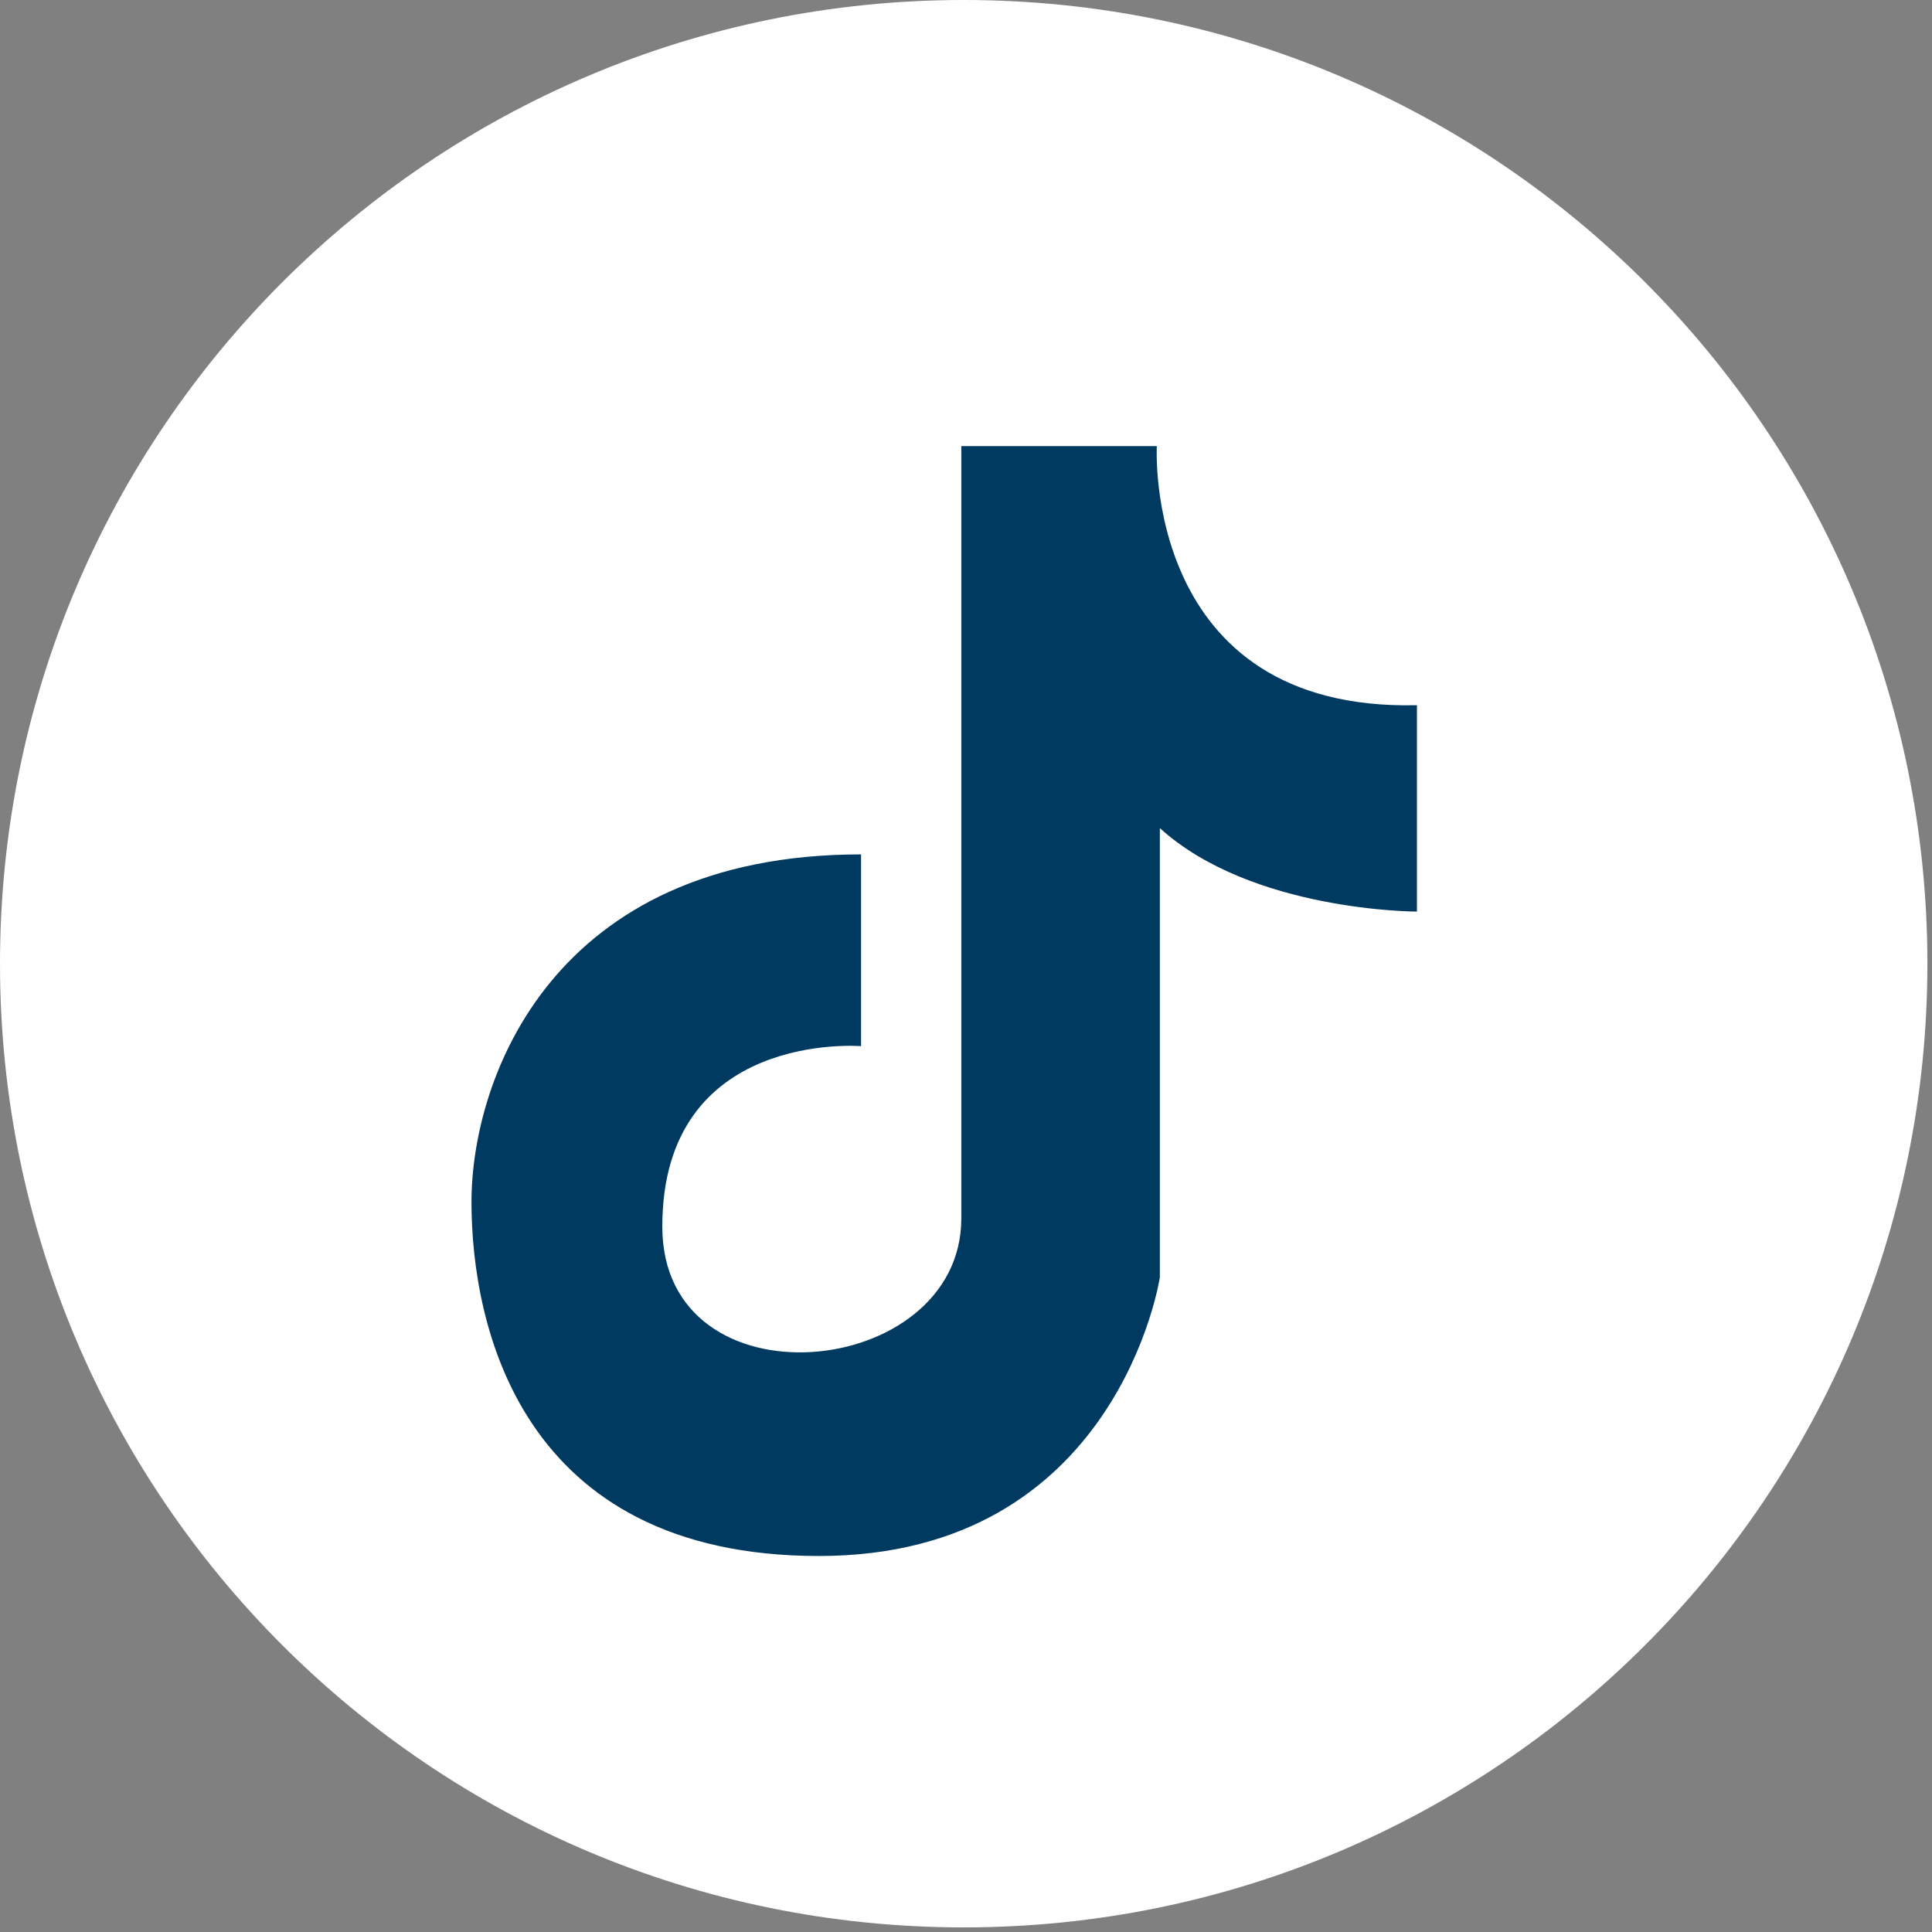
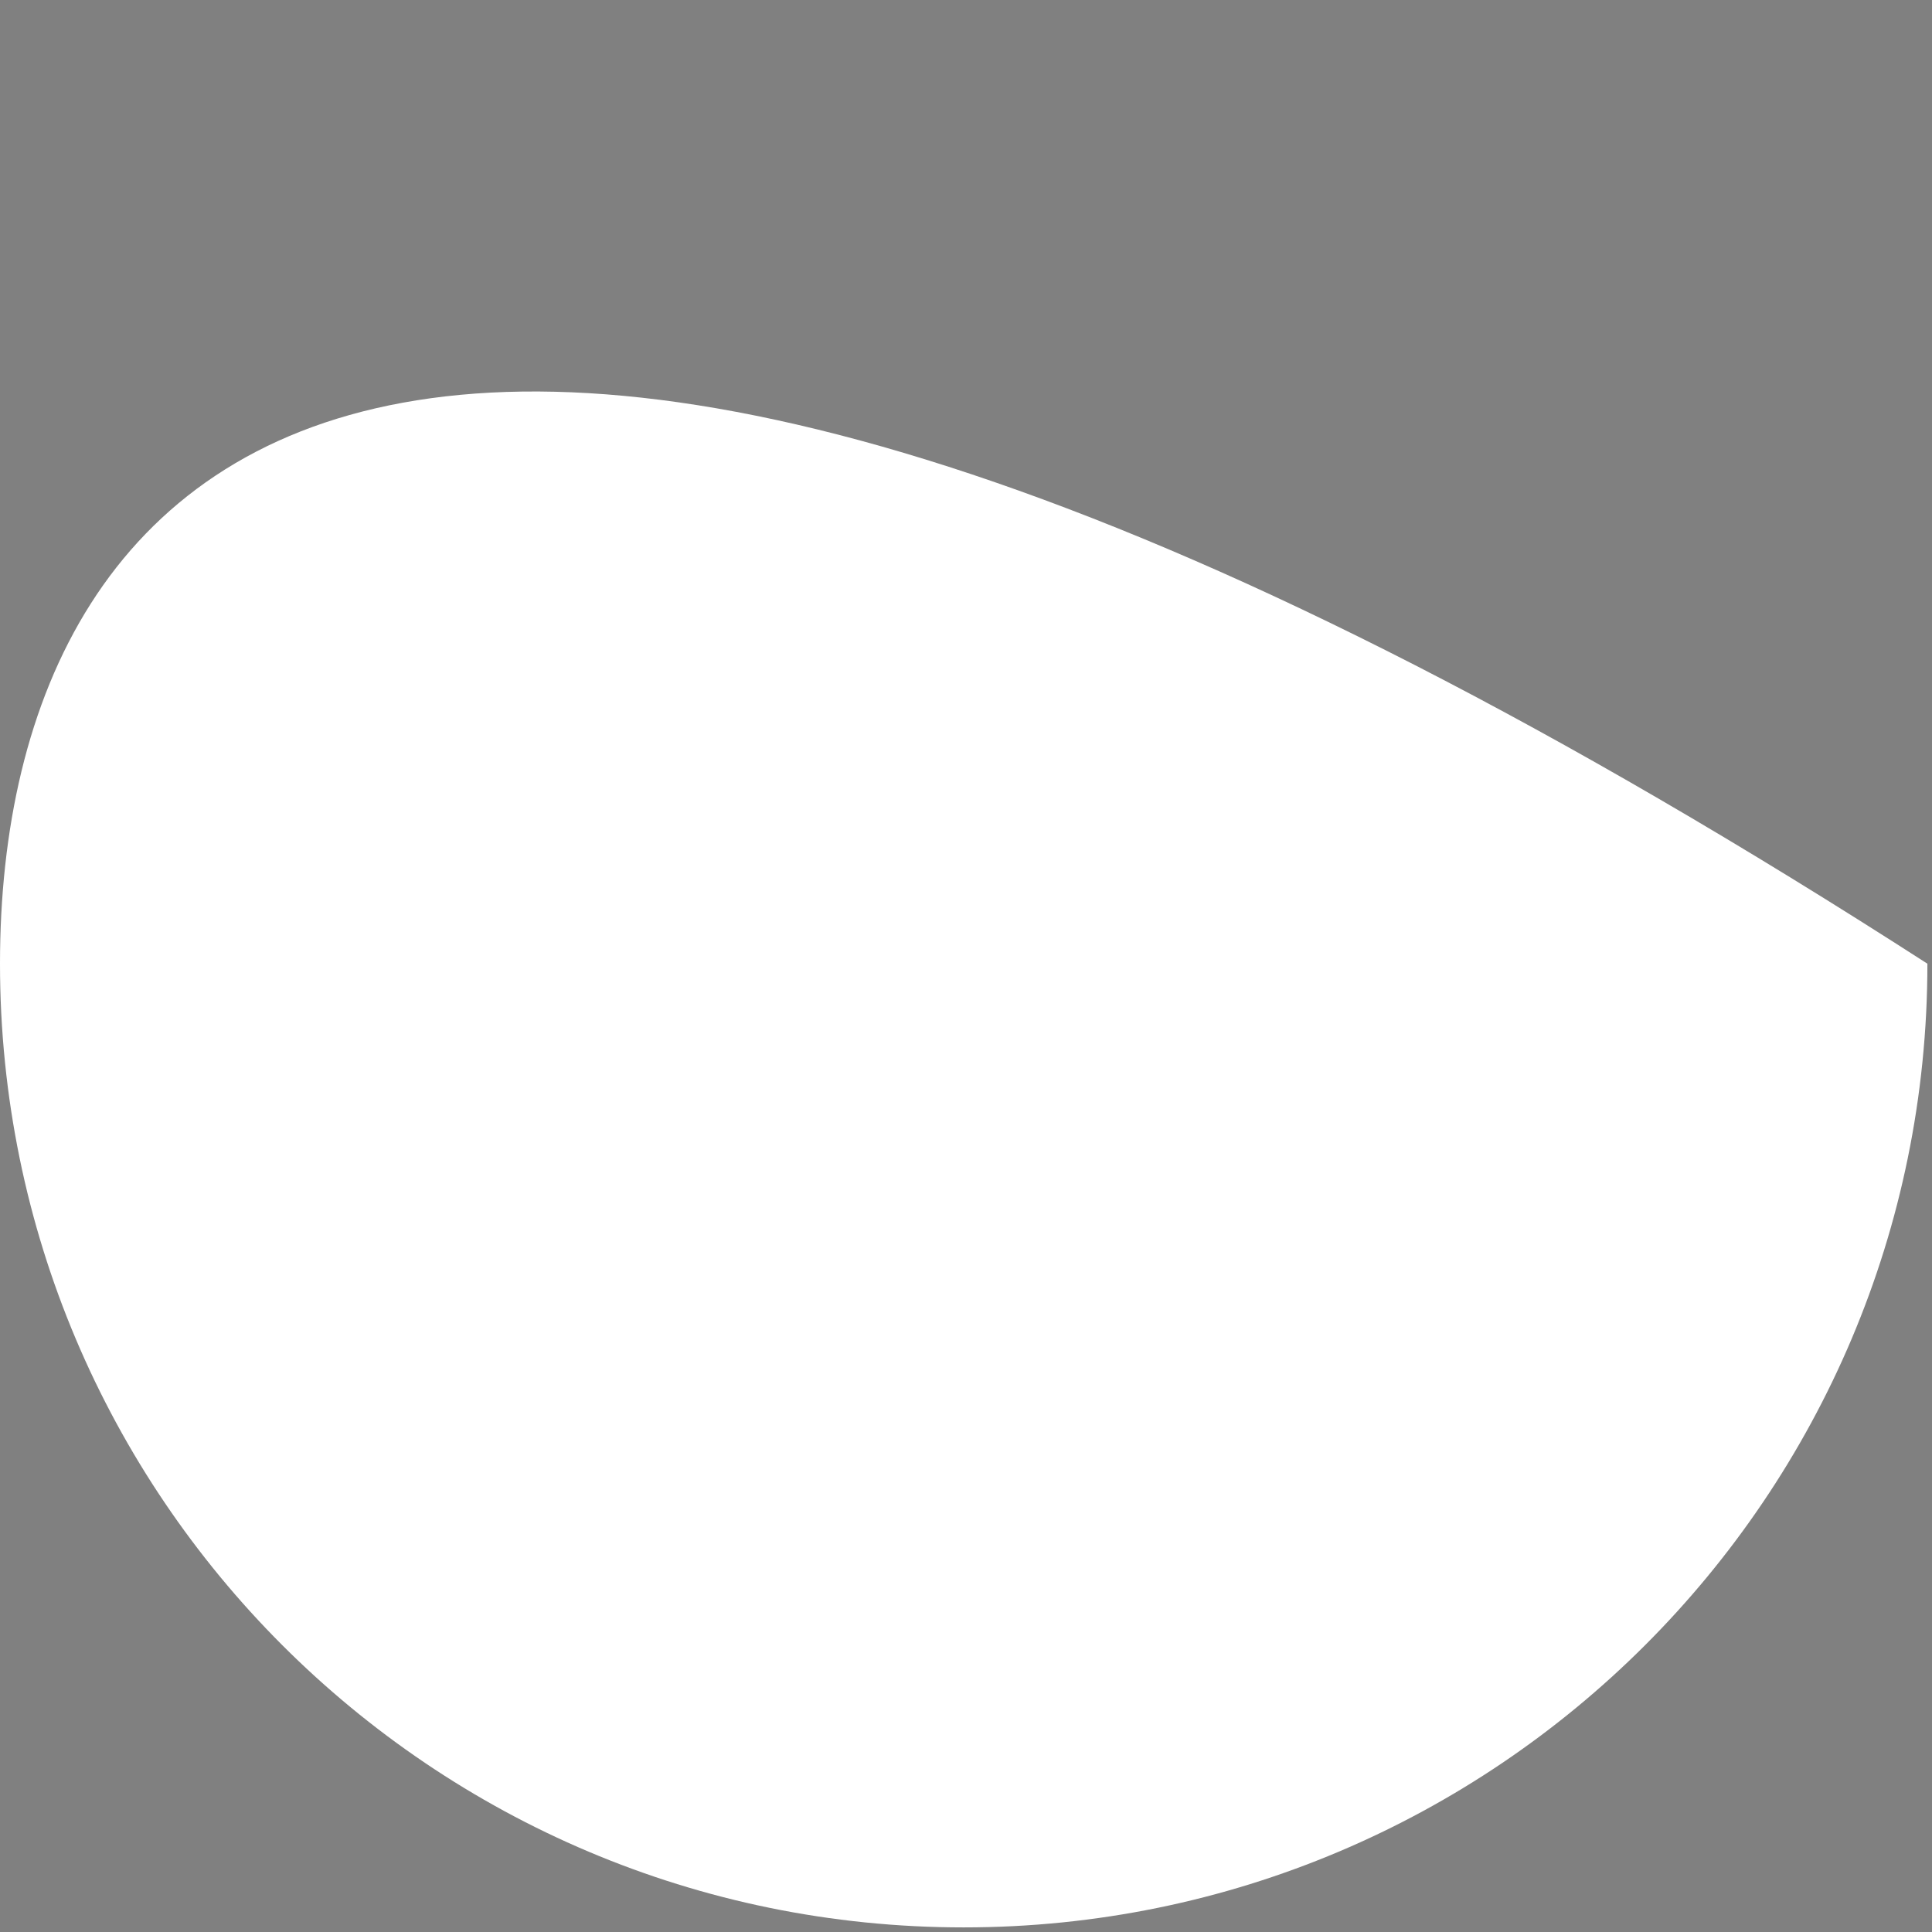
<svg xmlns="http://www.w3.org/2000/svg" width="47" height="47" viewBox="0 0 47 47" fill="none">
  <rect x="0" y="0" width="47" height="47" fill="#808080" stroke="none" />
-   <path d="M23.444 46.888C36.392 46.888 46.888 36.392 46.888 23.444C46.888 10.496 36.392 0 23.444 0C10.496 0 0 10.496 0 23.444C0 36.392 10.496 46.888 23.444 46.888Z" fill="white" />
+   <path d="M23.444 46.888C36.392 46.888 46.888 36.392 46.888 23.444C10.496 0 0 10.496 0 23.444C0 36.392 10.496 46.888 23.444 46.888Z" fill="white" />
  <g clip-path="url(#clip0_201_905)">
    <path d="M20.947 20.785V25.45C20.947 25.45 16.112 25.05 16.112 29.839C16.112 34.294 23.386 33.588 23.386 29.639V10.853H28.142C28.142 10.853 27.787 17.312 34.47 17.156V22.176C34.47 22.176 30.458 22.18 28.216 20.146V31.074C28.216 31.074 27.196 37.853 19.922 37.853C12.648 37.853 11.47 32.229 11.47 29.239C11.47 26.25 13.436 20.785 20.947 20.785Z" fill="#003A60" />
  </g>
  <defs>
    <clipPath id="clip0_201_905">
-       <rect width="23" height="27" fill="white" transform="translate(11.47 10.853)" />
-     </clipPath>
+       </clipPath>
  </defs>
</svg>